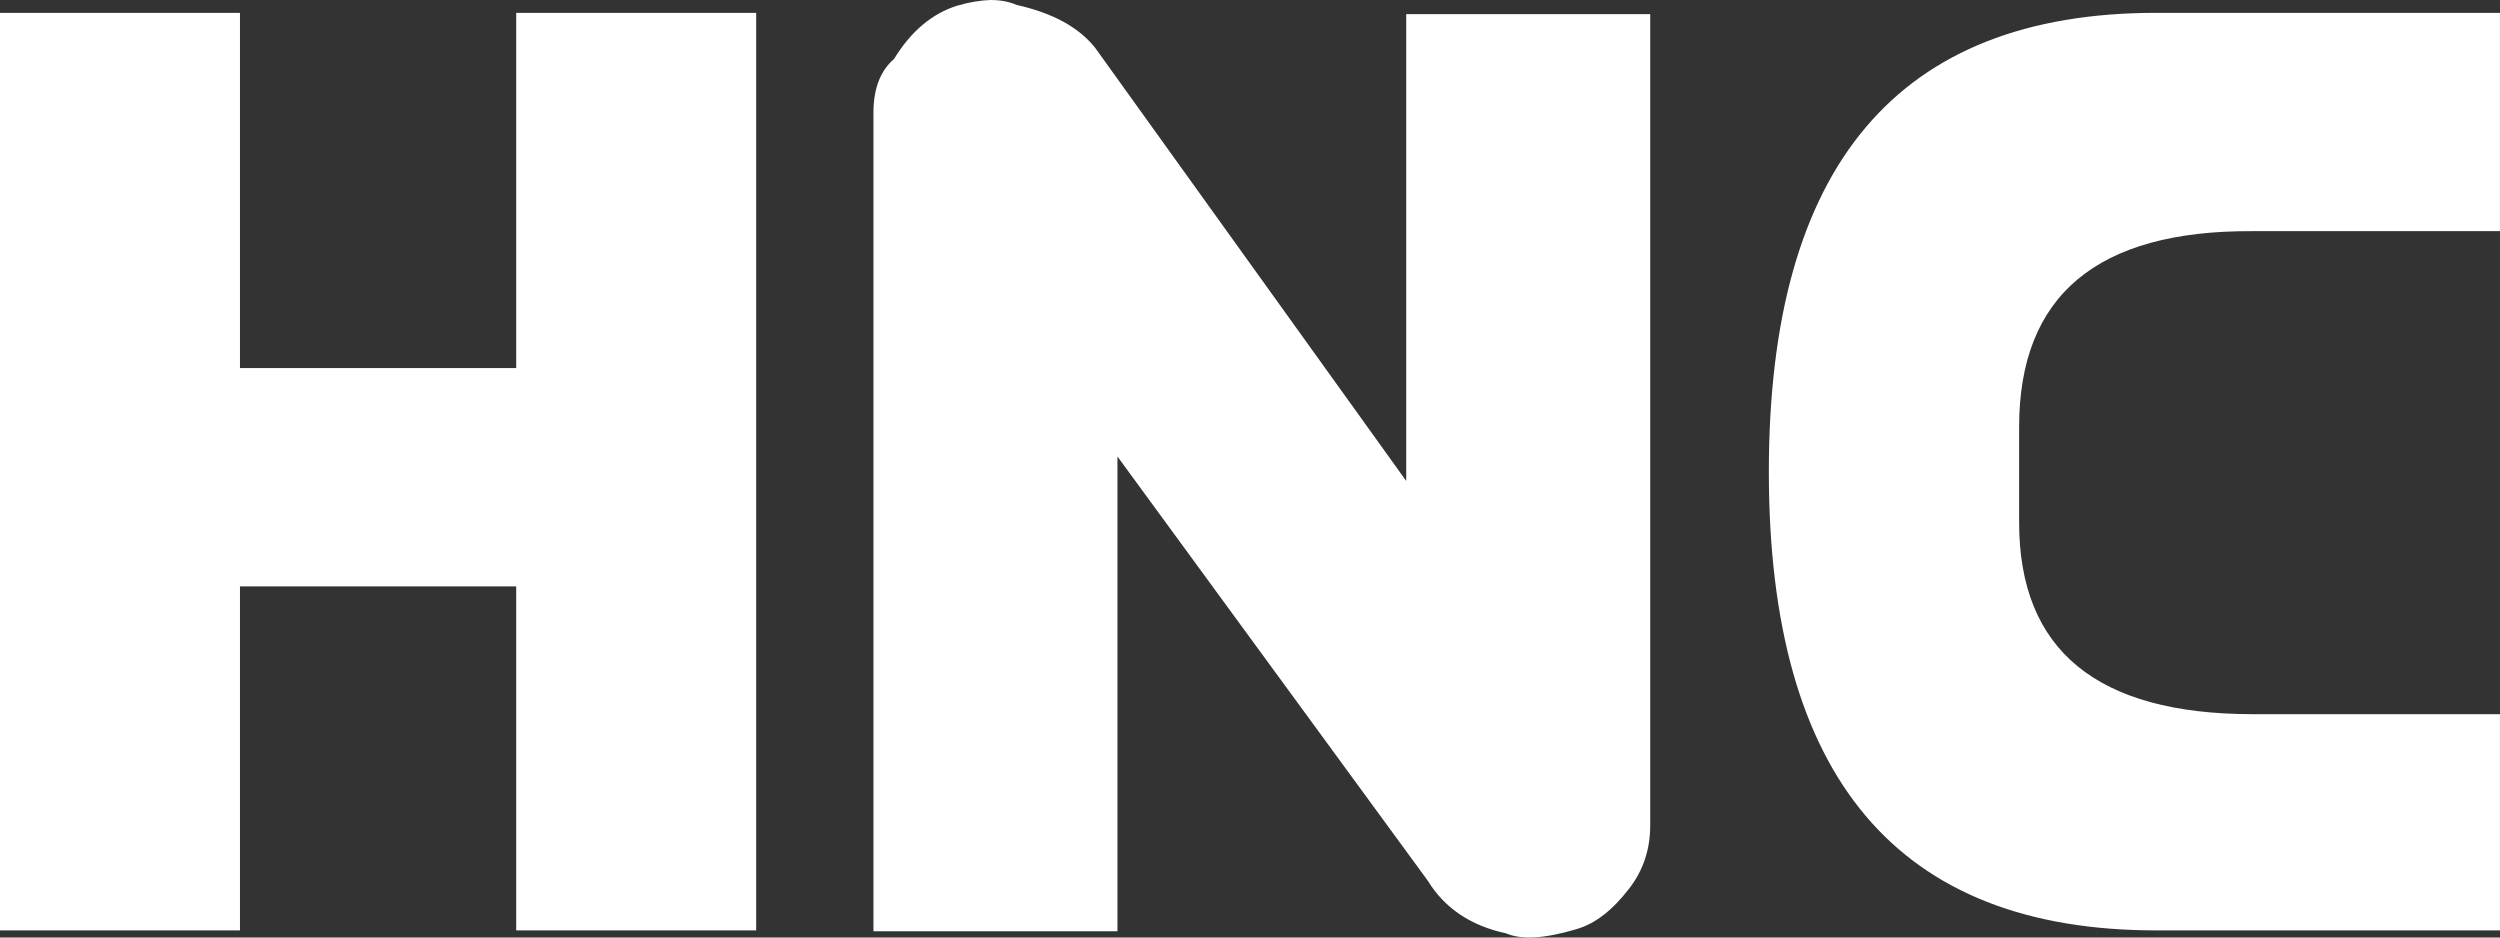
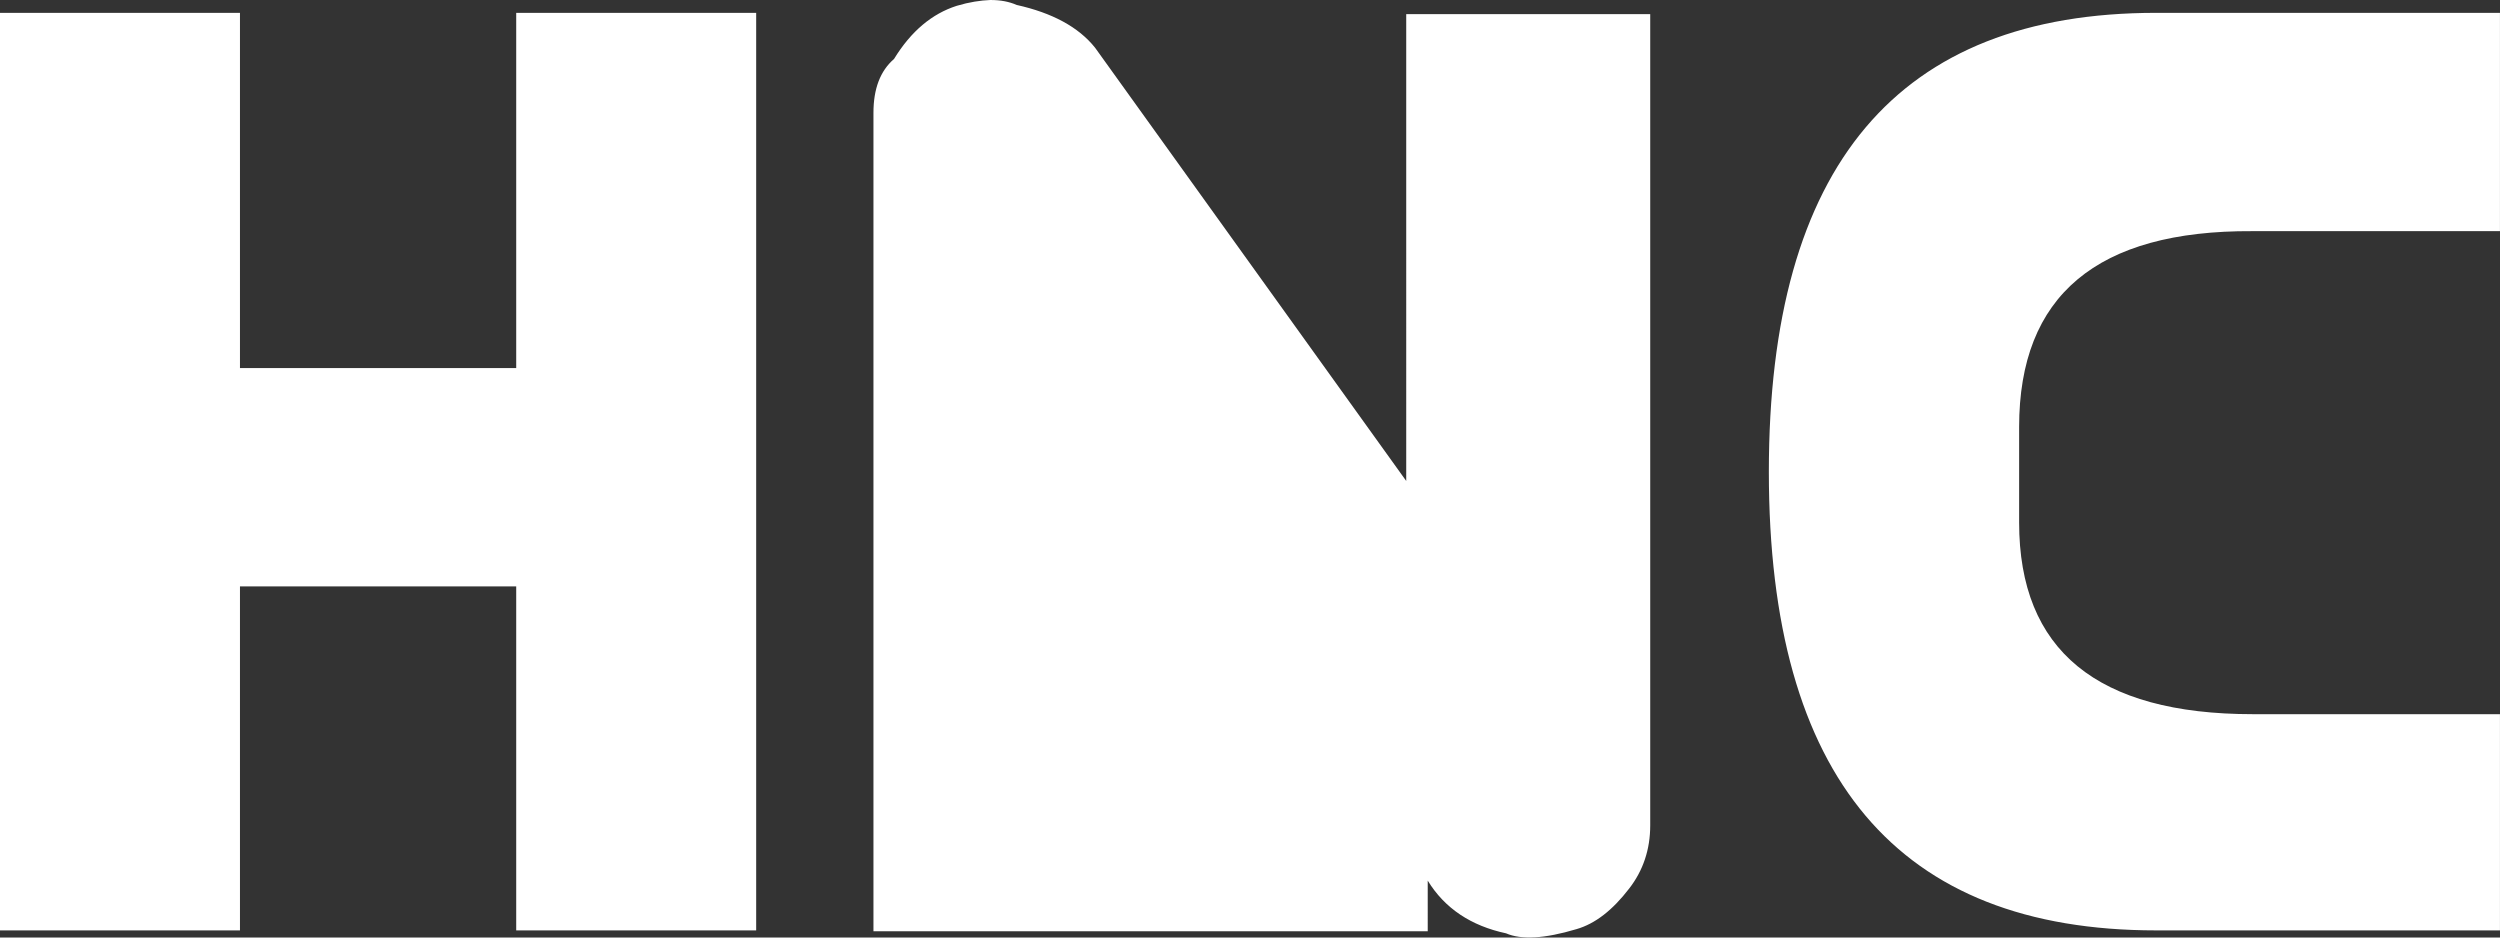
<svg xmlns="http://www.w3.org/2000/svg" xmlns:ns1="http://sodipodi.sourceforge.net/DTD/sodipodi-0.dtd" xmlns:ns2="http://www.inkscape.org/namespaces/inkscape" version="1.0" width="21.167mm" height="7.938mm" id="svg15" ns1:docname="logo_w.svg" ns2:version="1.0.2 (e86c870879, 2021-01-15, custom)">
  <rect width="100%" height="100%" fill="#333333" stroke="none" />
  <ns1:namedview pagecolor="#ffffff" bordercolor="#666666" borderopacity="1" objecttolerance="10" gridtolerance="10" guidetolerance="10" ns2:pageopacity="0" ns2:pageshadow="2" ns2:window-width="1920" ns2:window-height="1017" id="namedview17" showgrid="false" ns2:zoom="9.4278855" ns2:cx="56.328432" ns2:cy="40.058418" ns2:window-x="1272" ns2:window-y="-8" ns2:window-maximized="1" ns2:current-layer="svg15" ns2:document-rotation="0" />
  <defs id="defs11">
    <pattern id="EMFhbasepattern" patternUnits="userSpaceOnUse" width="6" height="6" x="0" y="0" />
  </defs>
-   <path style="fill:#ffffff;fill-opacity:1;fill-rule:evenodd;stroke:none;stroke-width:0.69" d="M 68.997,0.412 H 80 V 7.397 h -7.923 c -4.971,-0.027 -7.464,2.058 -7.464,6.268 0,0.956 0,1.965 0,3.054 0,4.09 2.493,6.135 7.479,6.135 H 80 v 6.919 H 68.997 c -8.266,0 -12.393,-4.887 -12.393,-14.674 0,-9.801 4.126,-14.688 12.393,-14.688 z M 0,0.412 H 7.679 V 11.779 H 16.519 V 0.412 h 7.679 V 29.774 H 16.519 V 18.765 H 7.679 V 29.774 H 0 Z M 31.691,0 c 0.33,0 0.602,0.053 0.845,0.159 1.132,0.252 1.977,0.704 2.507,1.368 l 9.957,13.864 V 0.452 h 7.808 V 26.414 c 0,0.77 -0.229,1.448 -0.673,2.019 -0.53,0.691 -1.089,1.129 -1.691,1.301 -1.017,0.305 -1.762,0.345 -2.249,0.133 -1.117,-0.239 -1.963,-0.797 -2.507,-1.687 L 35.759,14.608 V 29.8 H 27.951 V 3.612 c 0,-0.77 0.215,-1.341 0.659,-1.726 C 29.155,0.996 29.828,0.438 30.616,0.186 31.017,0.066 31.375,0.013 31.691,0 Z" id="path13" />
+   <path style="fill:#ffffff;fill-opacity:1;fill-rule:evenodd;stroke:none;stroke-width:0.69" d="M 68.997,0.412 H 80 V 7.397 h -7.923 c -4.971,-0.027 -7.464,2.058 -7.464,6.268 0,0.956 0,1.965 0,3.054 0,4.09 2.493,6.135 7.479,6.135 H 80 v 6.919 H 68.997 c -8.266,0 -12.393,-4.887 -12.393,-14.674 0,-9.801 4.126,-14.688 12.393,-14.688 z M 0,0.412 H 7.679 V 11.779 H 16.519 V 0.412 h 7.679 V 29.774 H 16.519 V 18.765 H 7.679 V 29.774 H 0 Z M 31.691,0 c 0.33,0 0.602,0.053 0.845,0.159 1.132,0.252 1.977,0.704 2.507,1.368 l 9.957,13.864 V 0.452 h 7.808 V 26.414 c 0,0.77 -0.229,1.448 -0.673,2.019 -0.53,0.691 -1.089,1.129 -1.691,1.301 -1.017,0.305 -1.762,0.345 -2.249,0.133 -1.117,-0.239 -1.963,-0.797 -2.507,-1.687 V 29.8 H 27.951 V 3.612 c 0,-0.77 0.215,-1.341 0.659,-1.726 C 29.155,0.996 29.828,0.438 30.616,0.186 31.017,0.066 31.375,0.013 31.691,0 Z" id="path13" />
</svg>